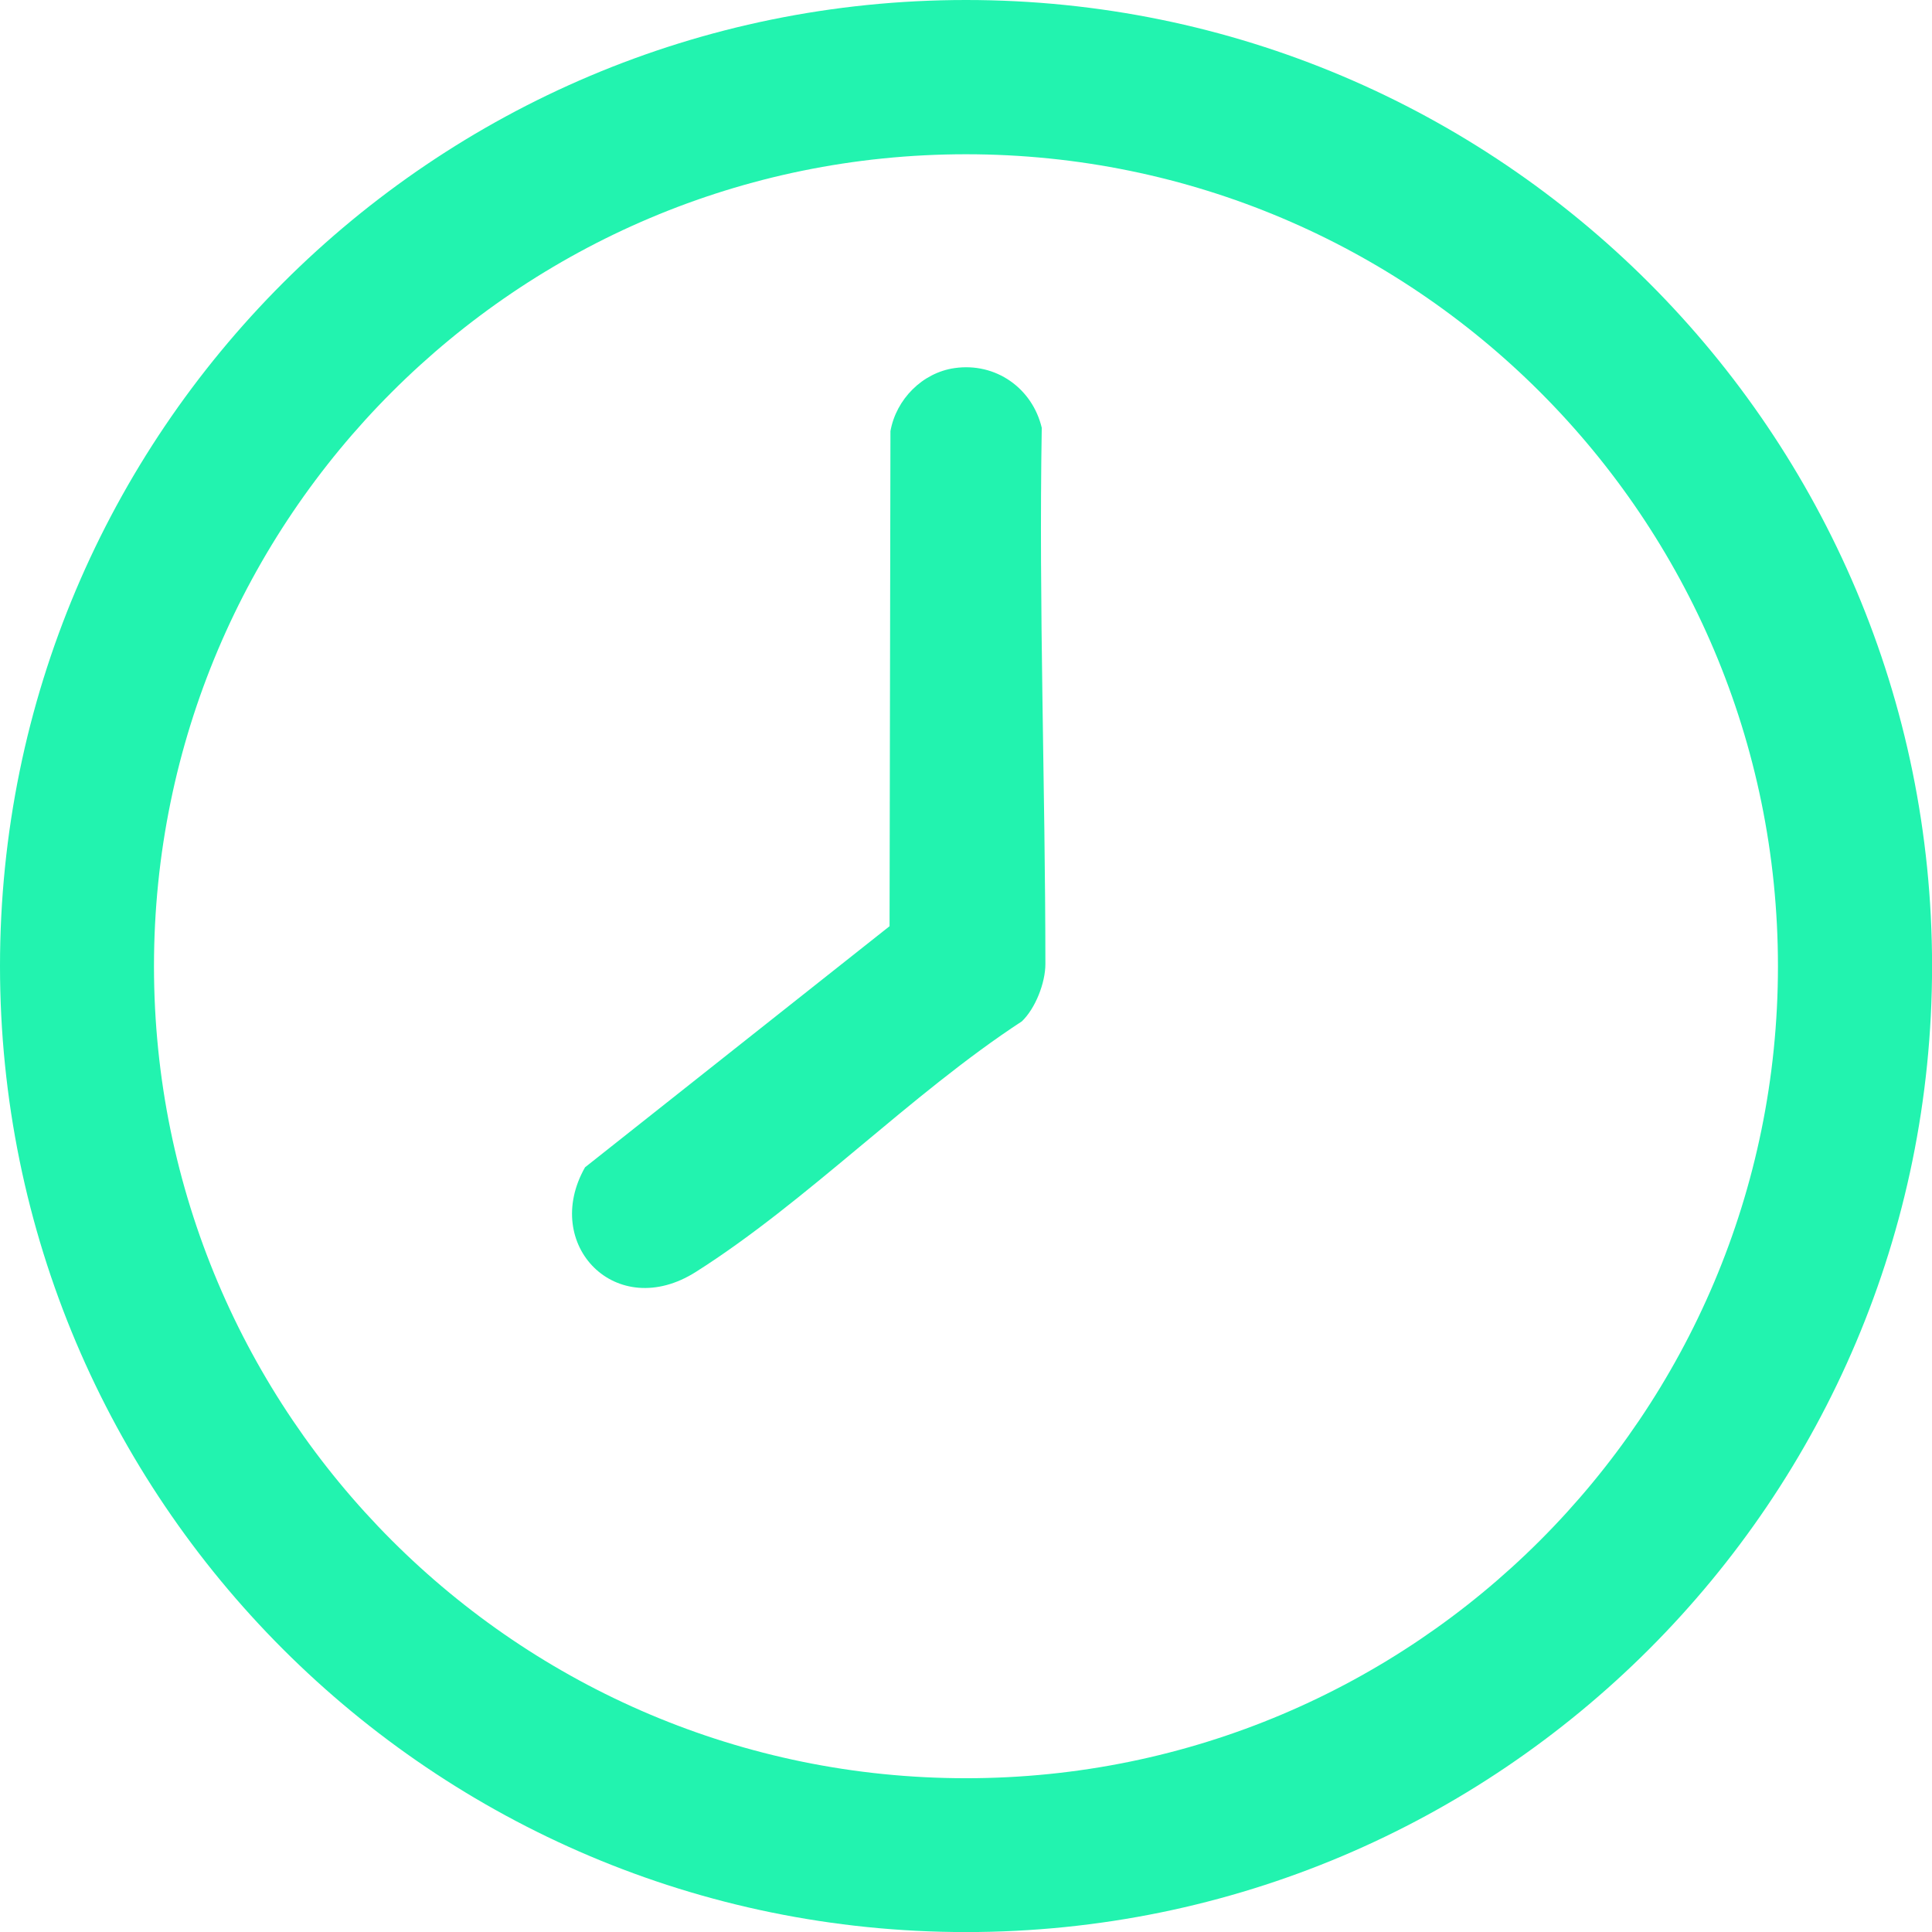
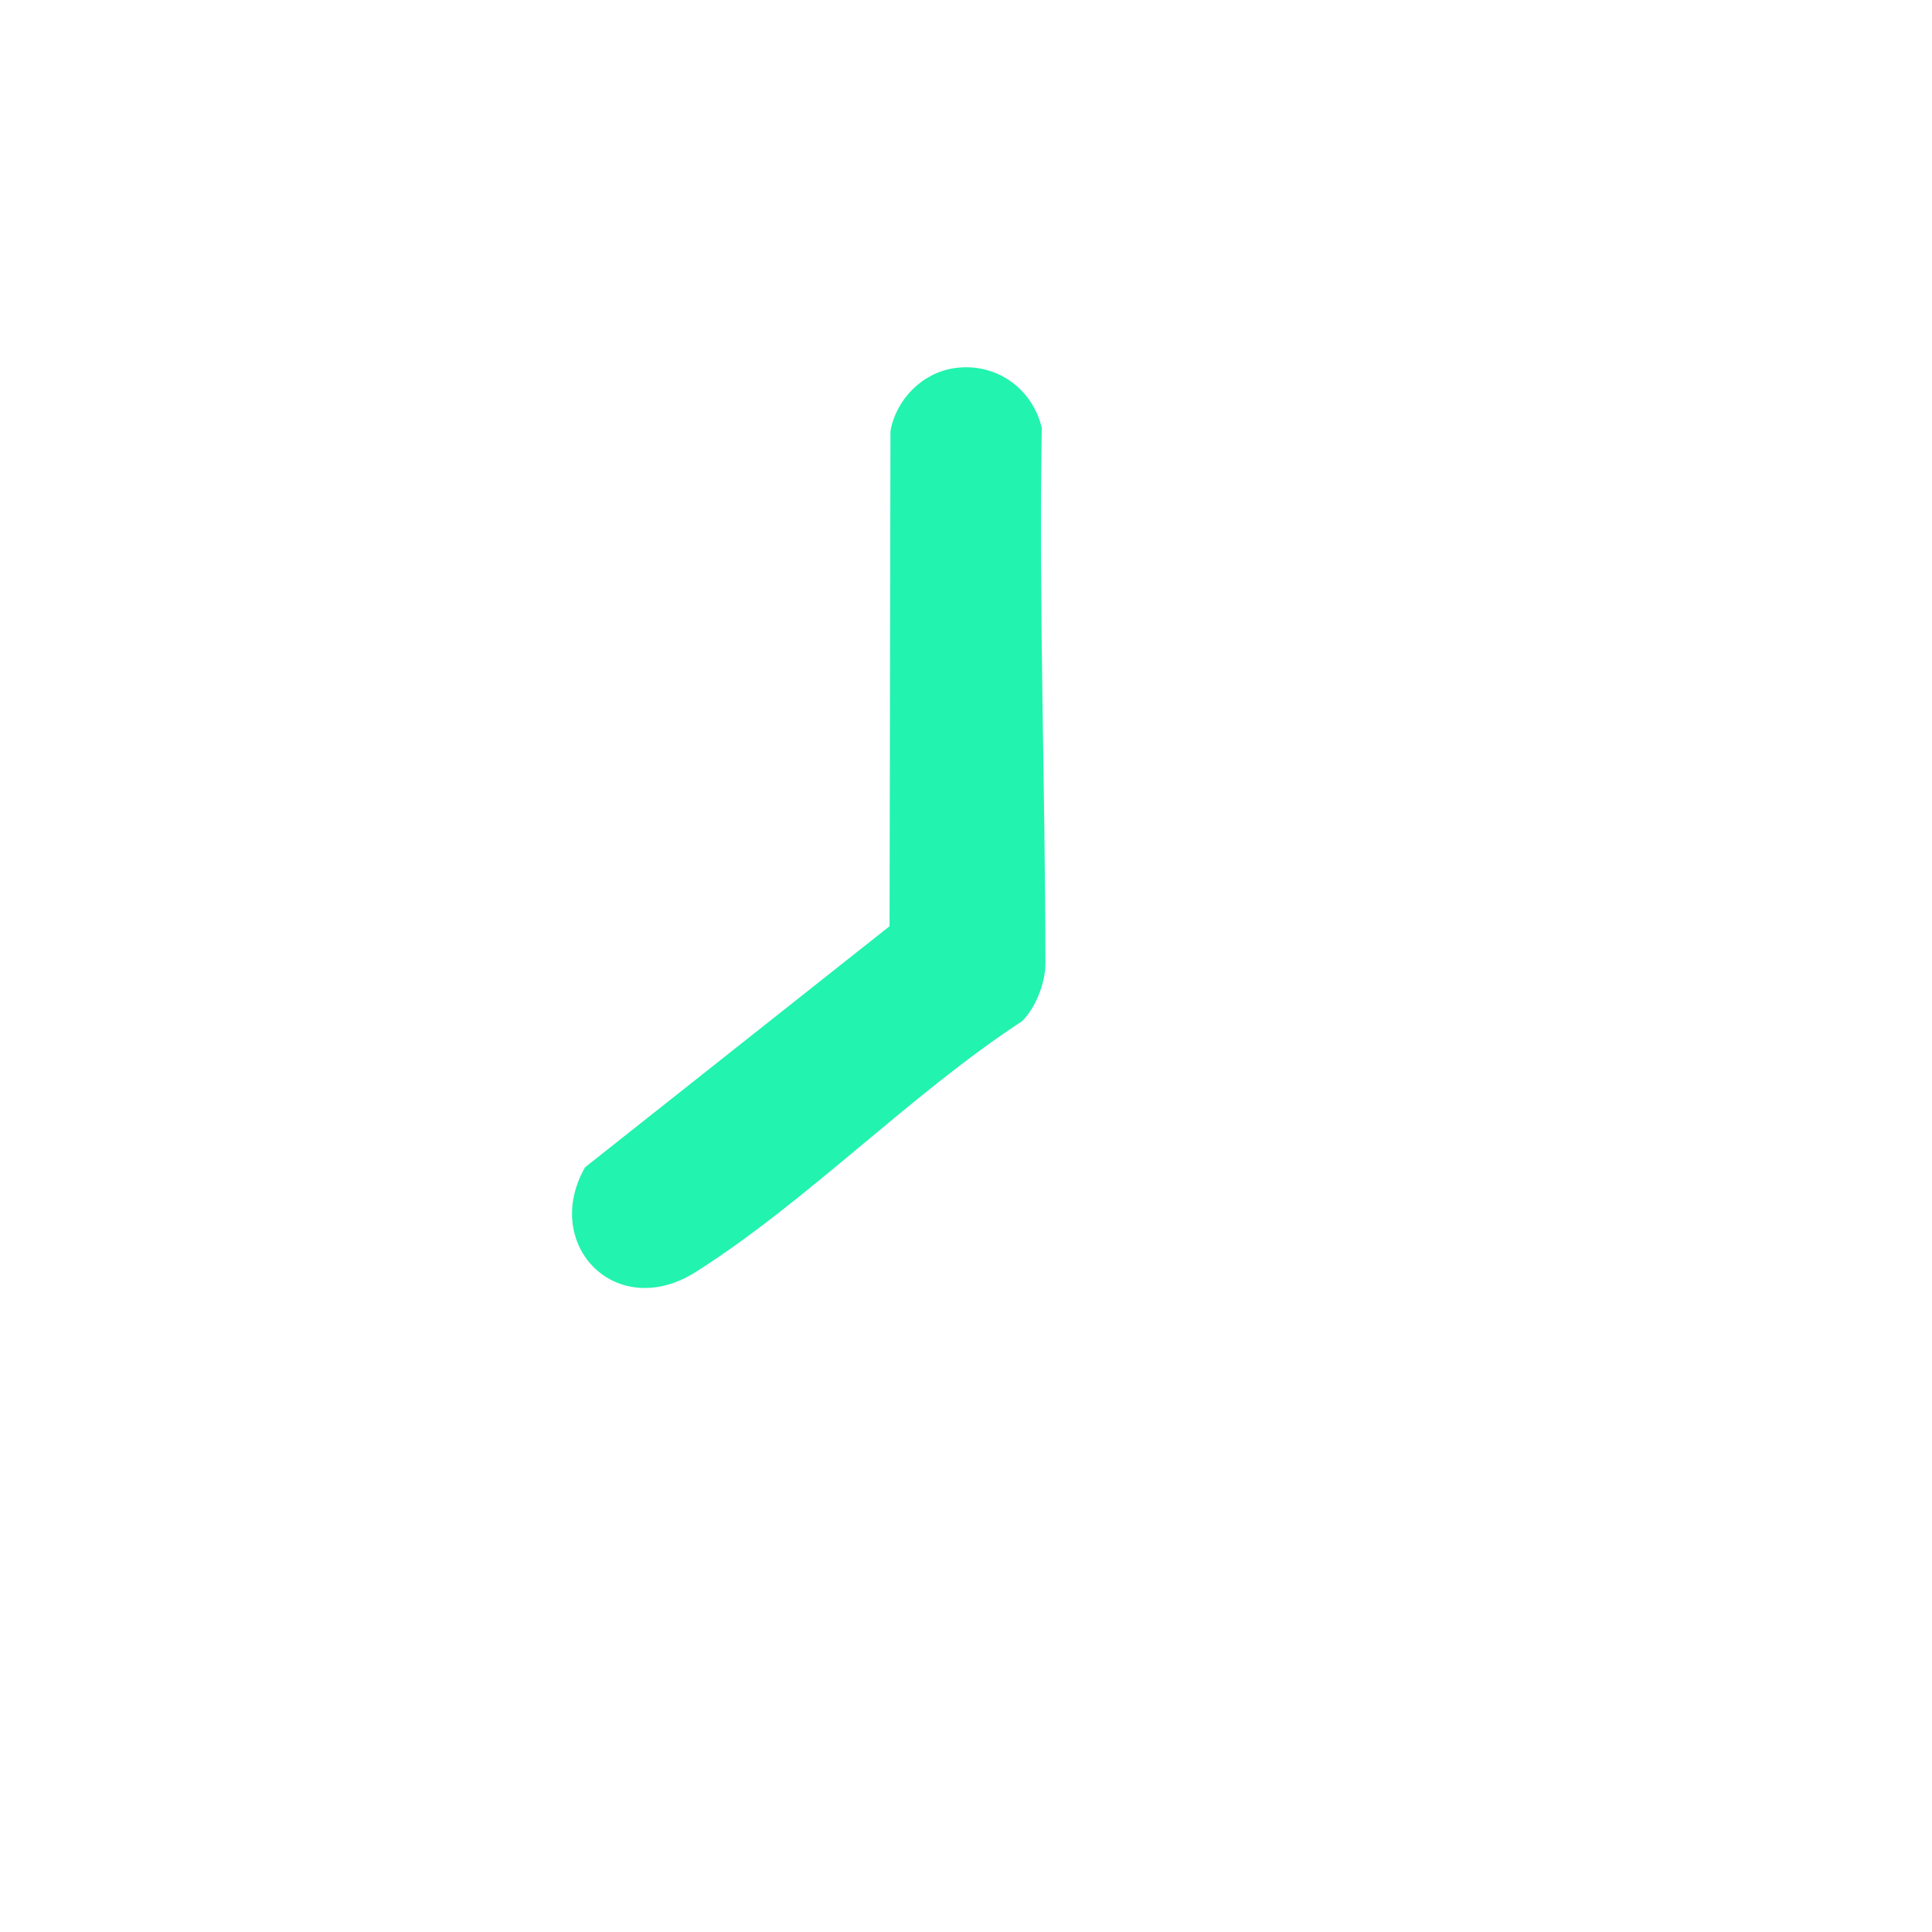
<svg xmlns="http://www.w3.org/2000/svg" id="Layer_1" data-name="Layer 1" viewBox="0 0 281.43 281.43">
  <defs>
    <style>
      .cls-1 {
        fill: #22f3af;
      }
    </style>
  </defs>
-   <path class="cls-1" d="M140.72,0C63,0,0,63,0,140.72s63,140.72,140.72,140.72,140.72-63,140.72-140.72S218.43,0,140.72,0ZM140.71,259.03c-65.33,0-118.28-52.96-118.28-118.28S75.39,22.47,140.71,22.47s118.28,52.96,118.28,118.28-52.96,118.28-118.28,118.28Z" />
  <path class="cls-1" d="M151.76,62.35c-1.37-5.81-6.72-9.59-12.71-8.73-4.69.67-8.51,4.54-9.34,9.18l-.13,72.12-44.36,35.12c-6.4,11.28,4.54,22.59,16.14,15.24,16.19-10.25,31.26-25.89,47.49-36.5,1.99-1.9,3.43-5.63,3.43-8.35-.01-25.92-.97-52.08-.53-78.08Z" />
</svg>